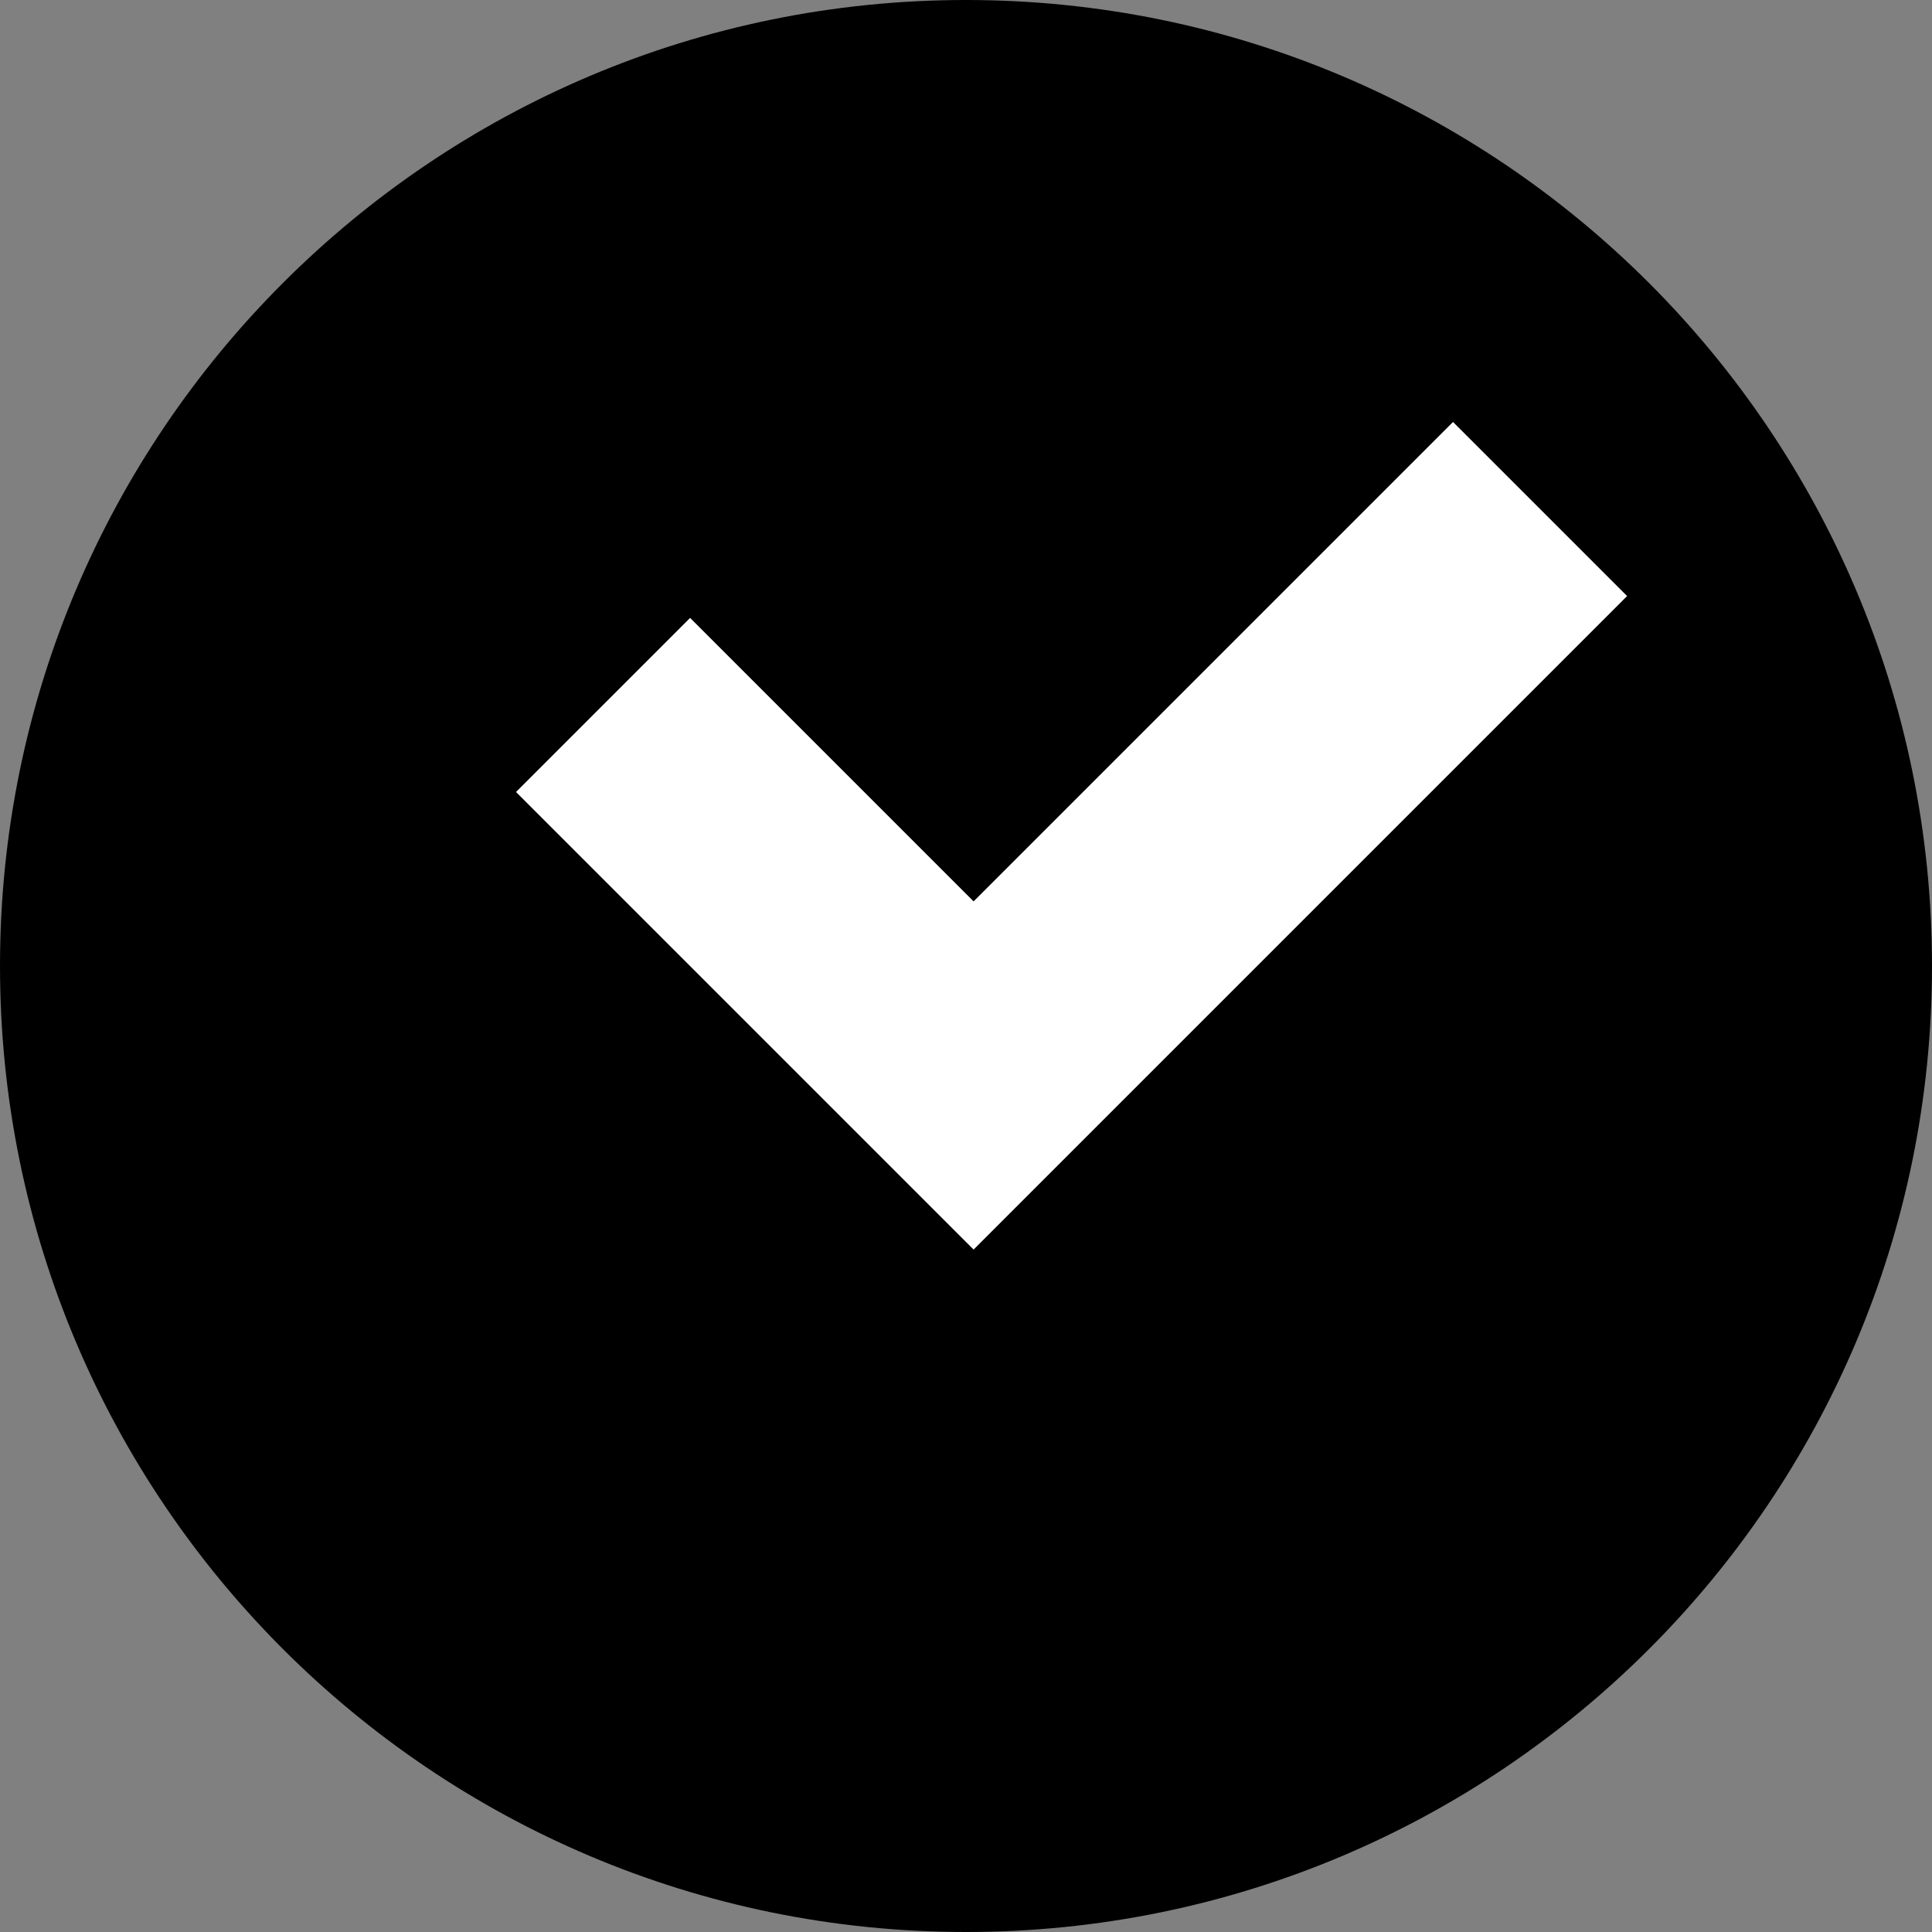
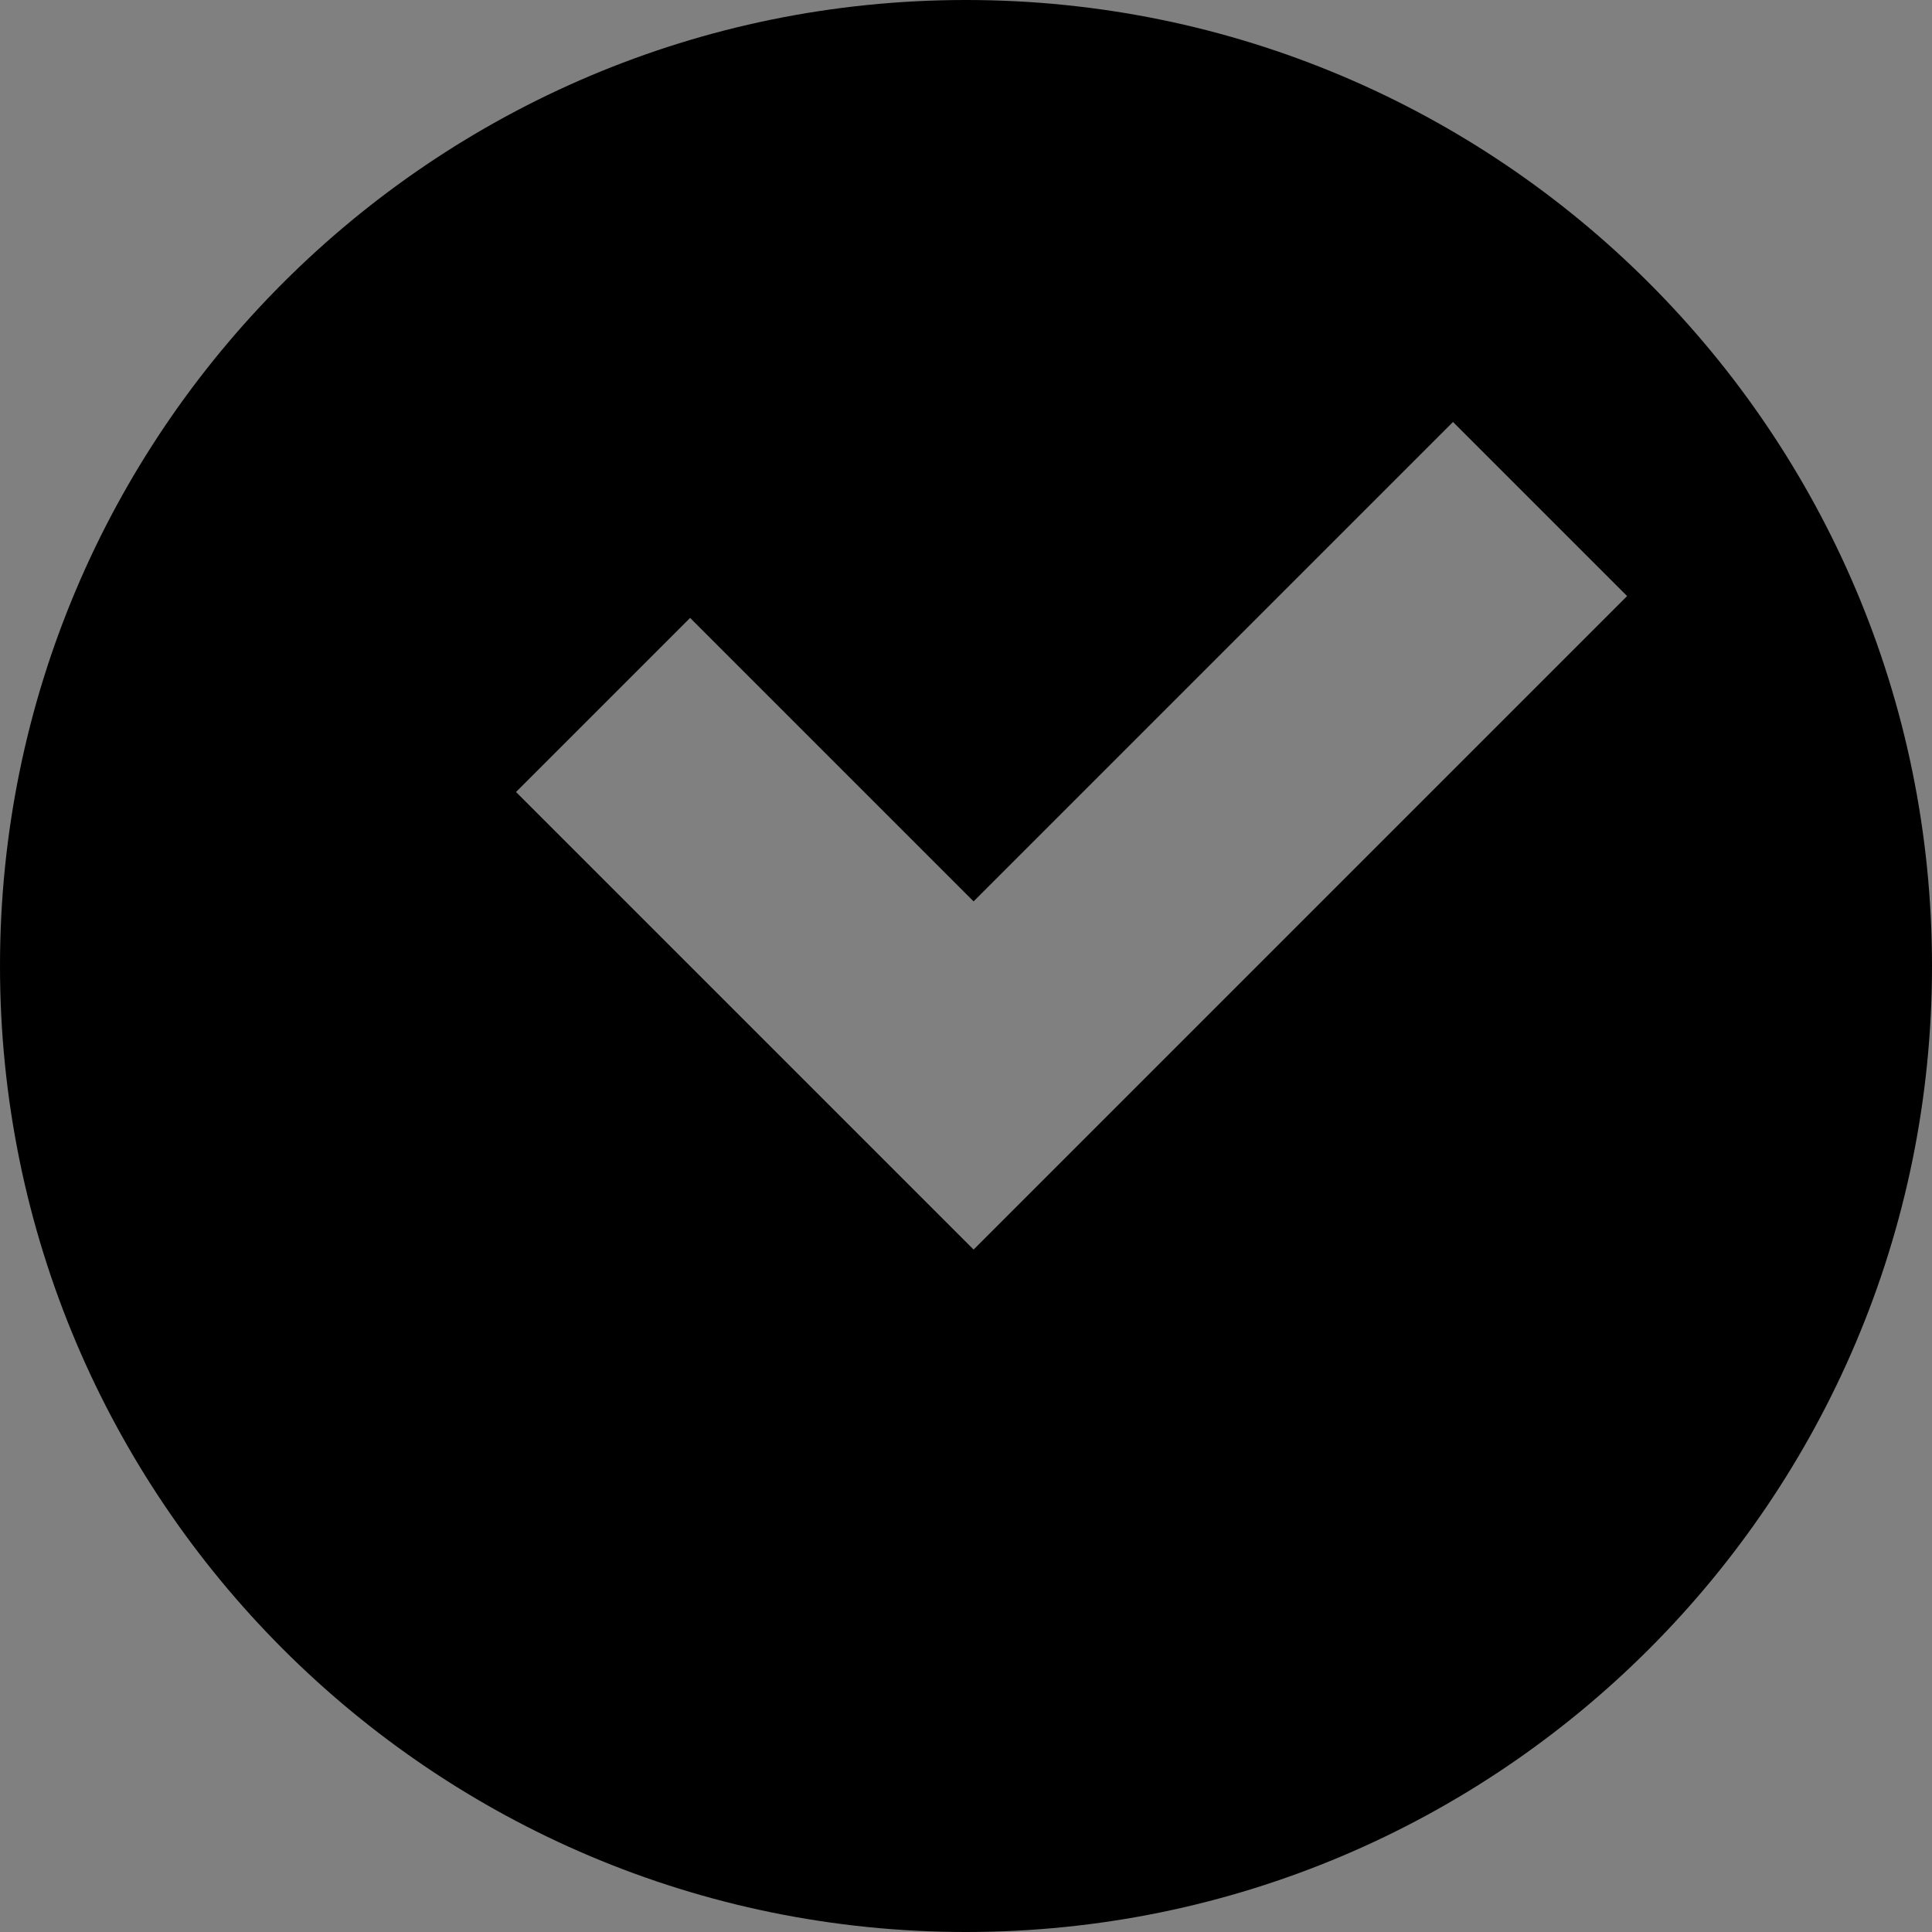
<svg xmlns="http://www.w3.org/2000/svg" width="1200" height="1200" viewBox="0 0 1200 1200" fill="none">
  <rect x="0" y="0" width="1200" height="1200" fill="#808080" stroke="none" />
-   <rect x="268" y="219" width="756" height="654" fill="white" />
  <path d="M1024.24 175.764C915.665 67.192 765.675 0 600 0C268.651 0 0 268.651 0 600C0 931.35 268.651 1200 600 1200C931.35 1200 1200 931.349 1200 600C1200 434.325 1132.81 284.335 1024.24 175.764V175.764ZM902.486 262.092L1010.62 370.223L604.765 776.074L604.713 776.021L604.661 776.074L320.508 491.921L332.367 480.063L416.417 396.013L428.639 383.792L604.713 559.866L902.486 262.092V262.092Z" fill="black" />
</svg>